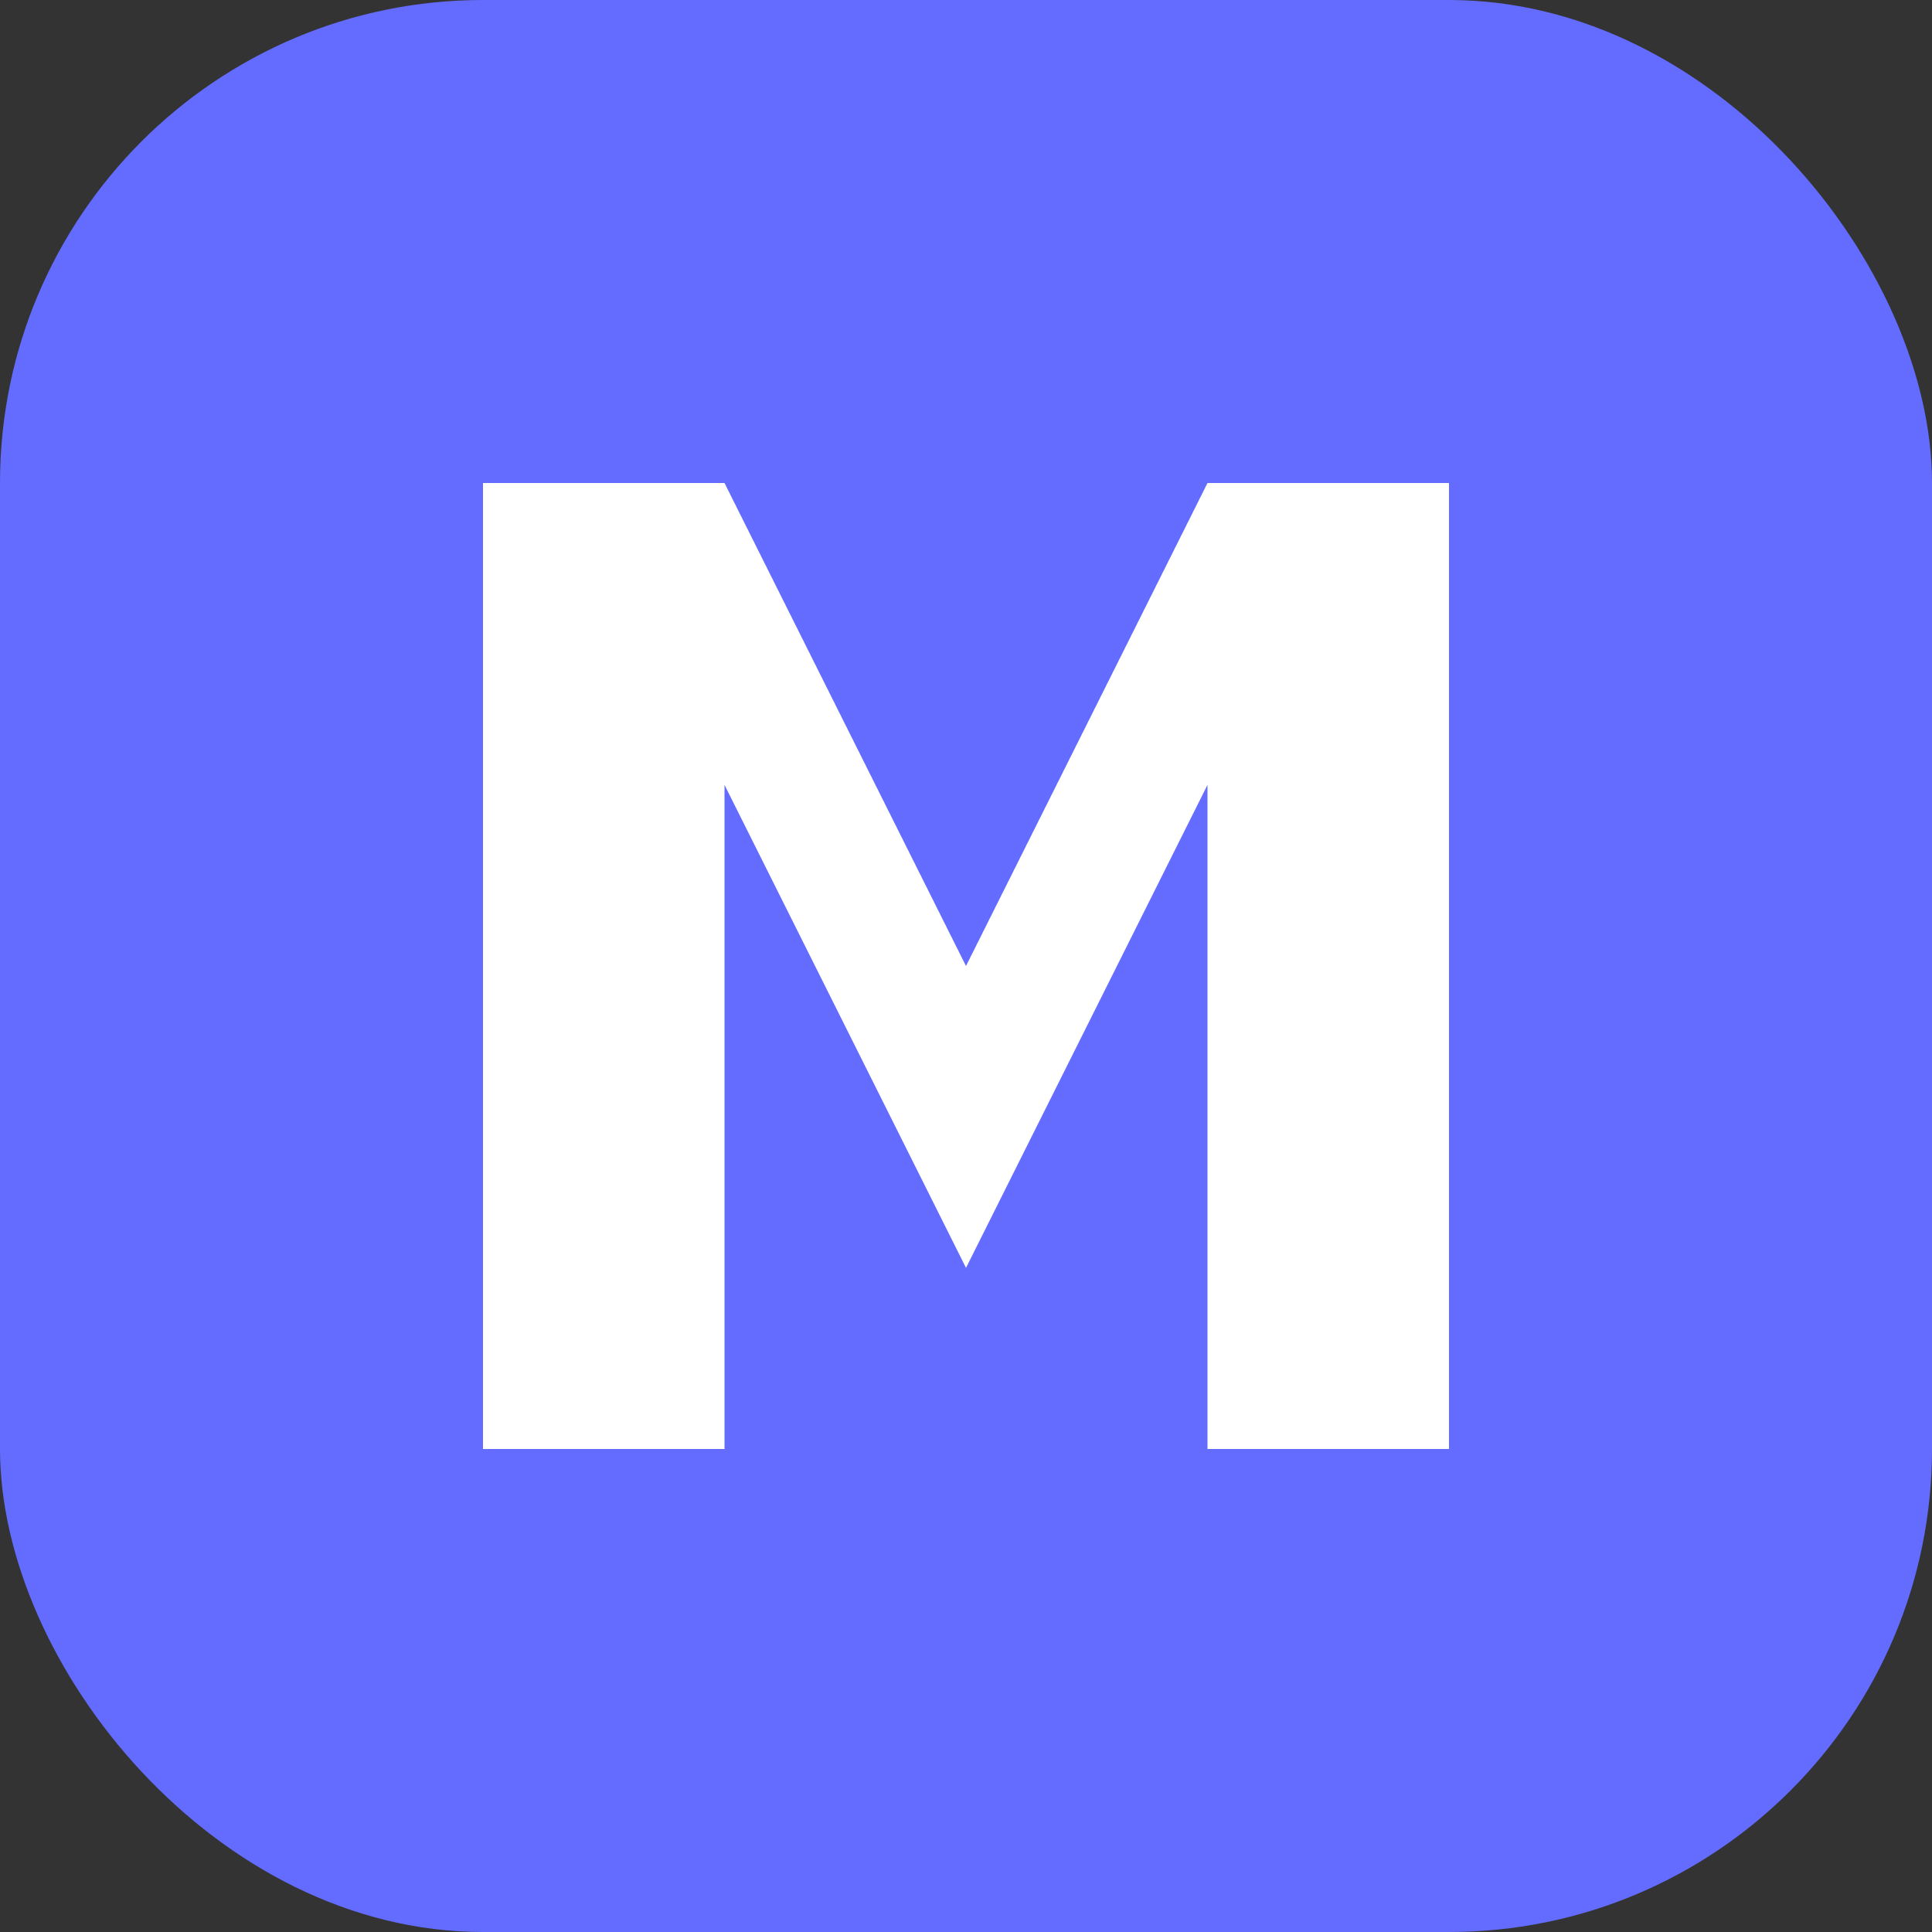
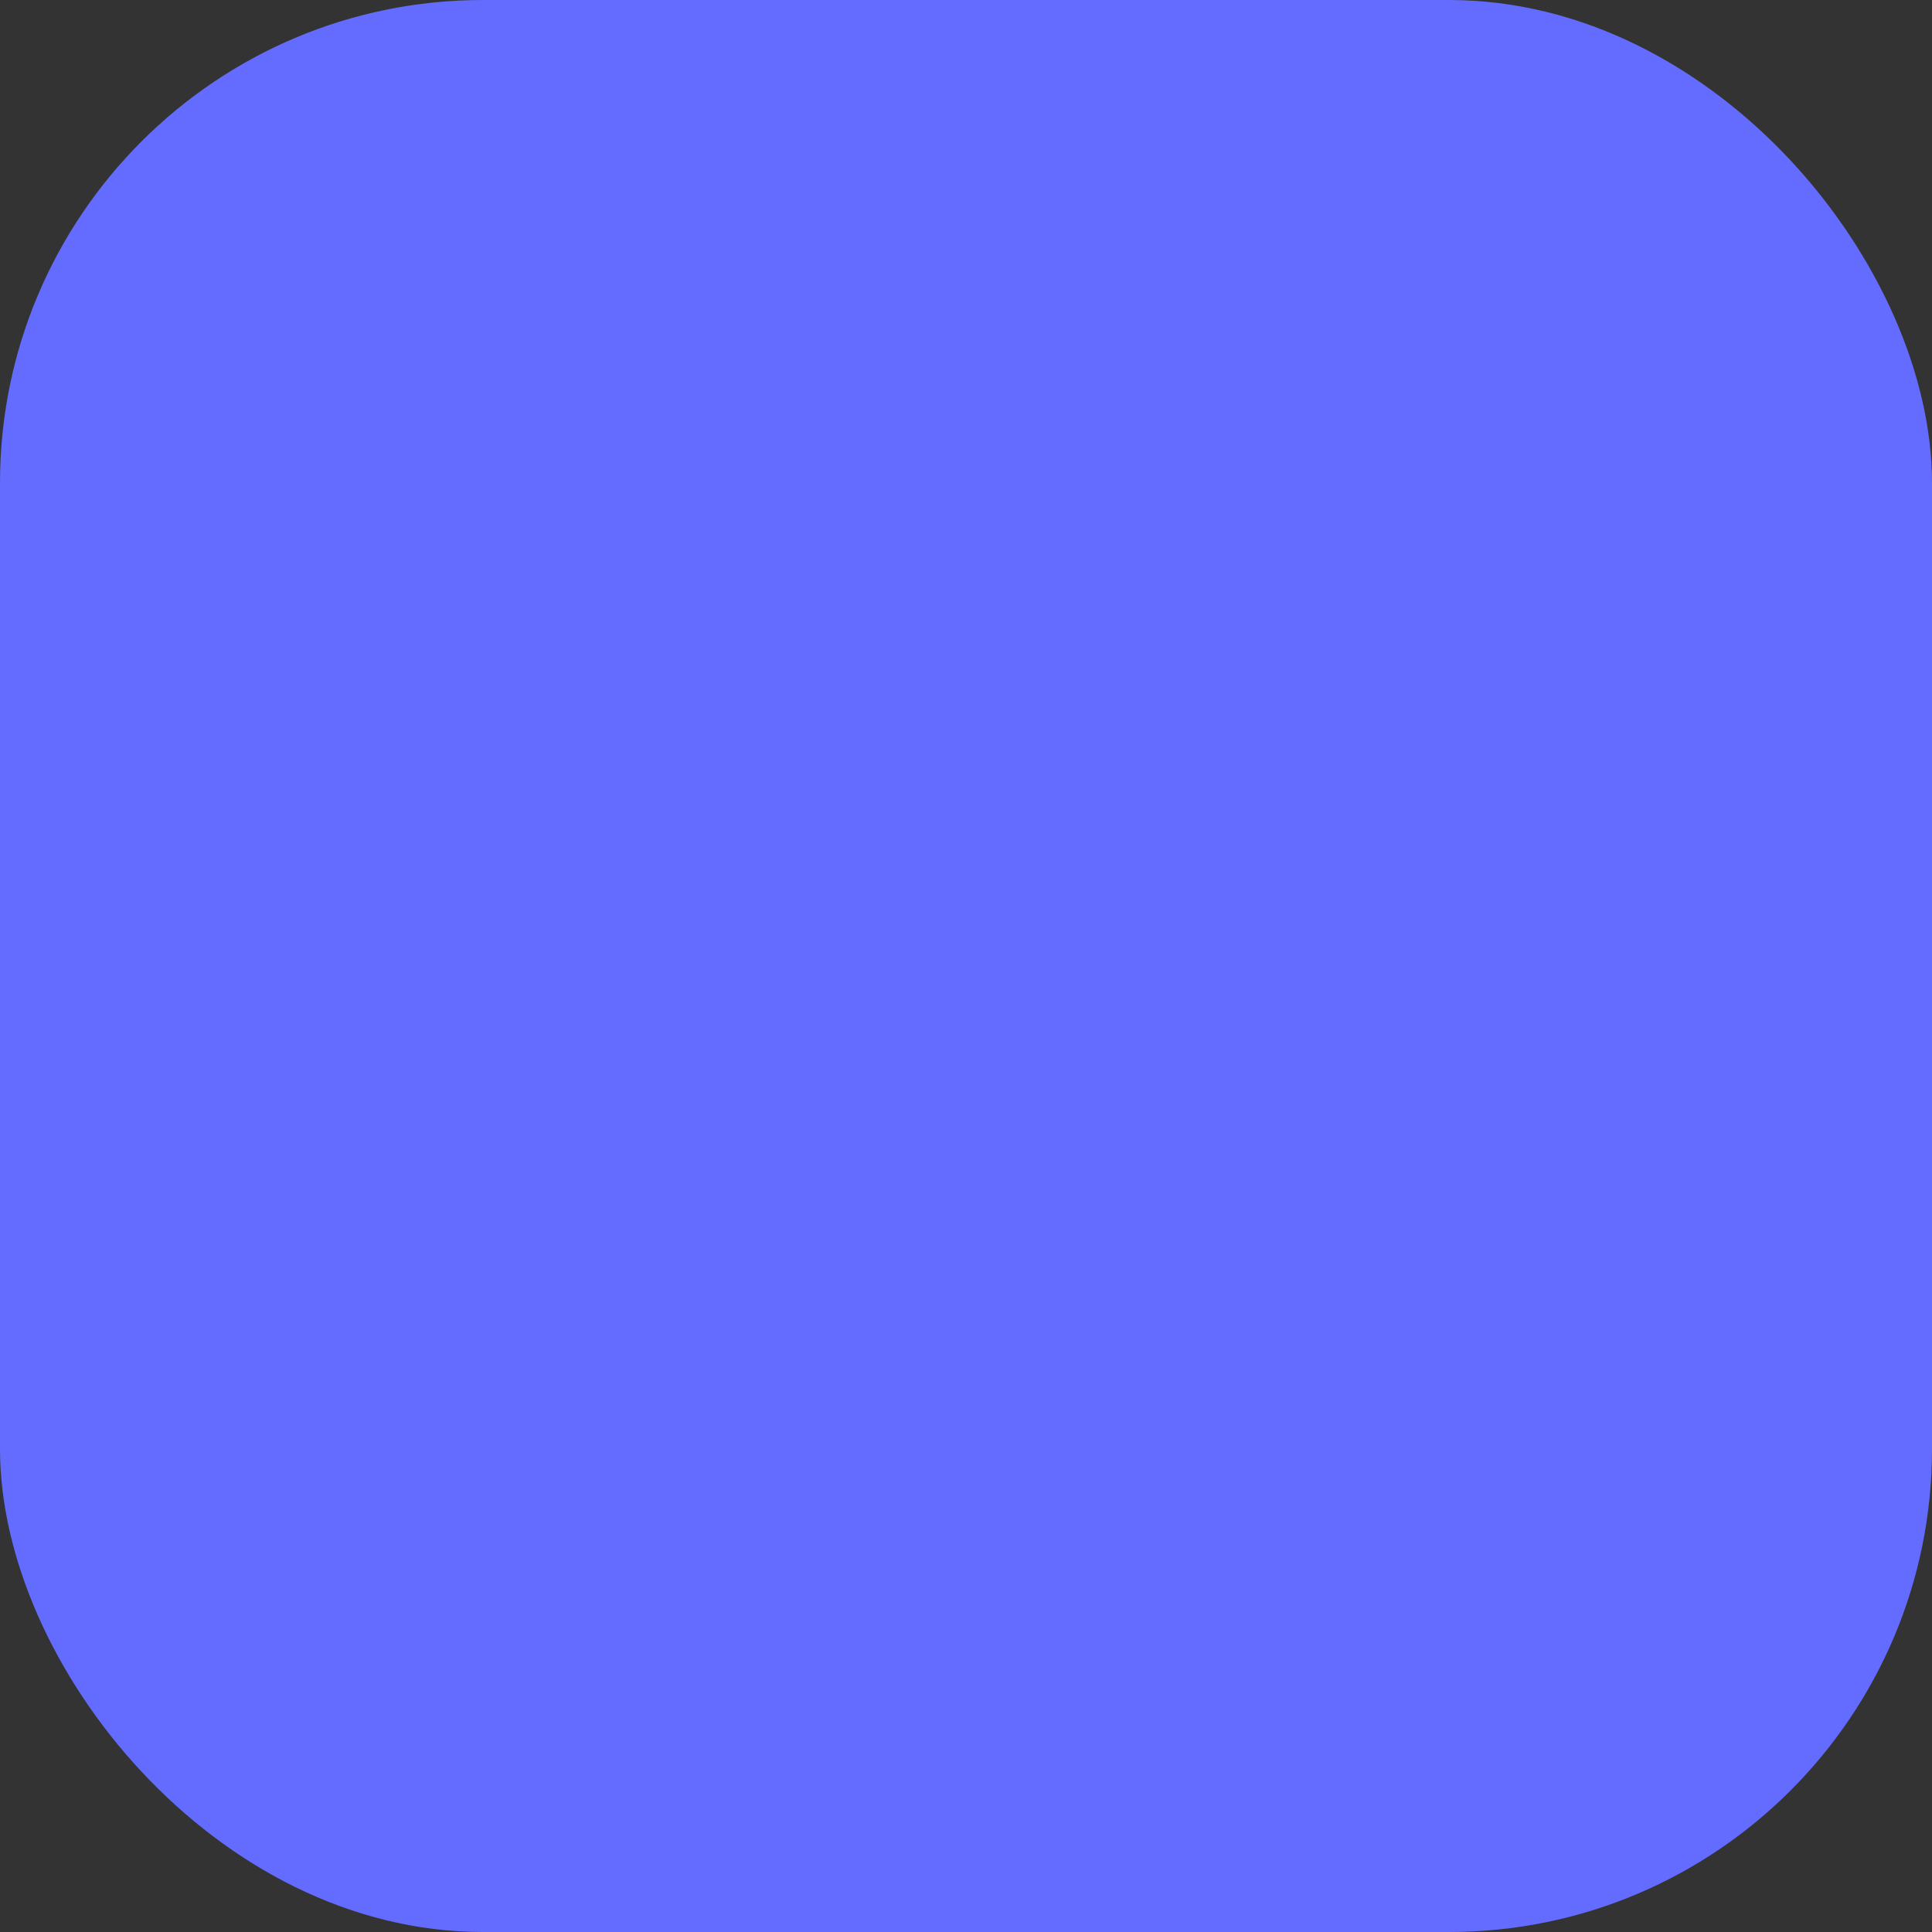
<svg xmlns="http://www.w3.org/2000/svg" width="32" height="32" viewBox="0 0 32 32" fill="none">
  <rect x="0" y="0" width="32" height="32" fill="#333333" stroke="none" />
  <rect width="32" height="32" rx="8" fill="#646CFF" />
-   <path d="M8 8H12L16 16L20 8H24V24H20V13L16 21L12 13V24H8V8Z" fill="white" />
</svg>